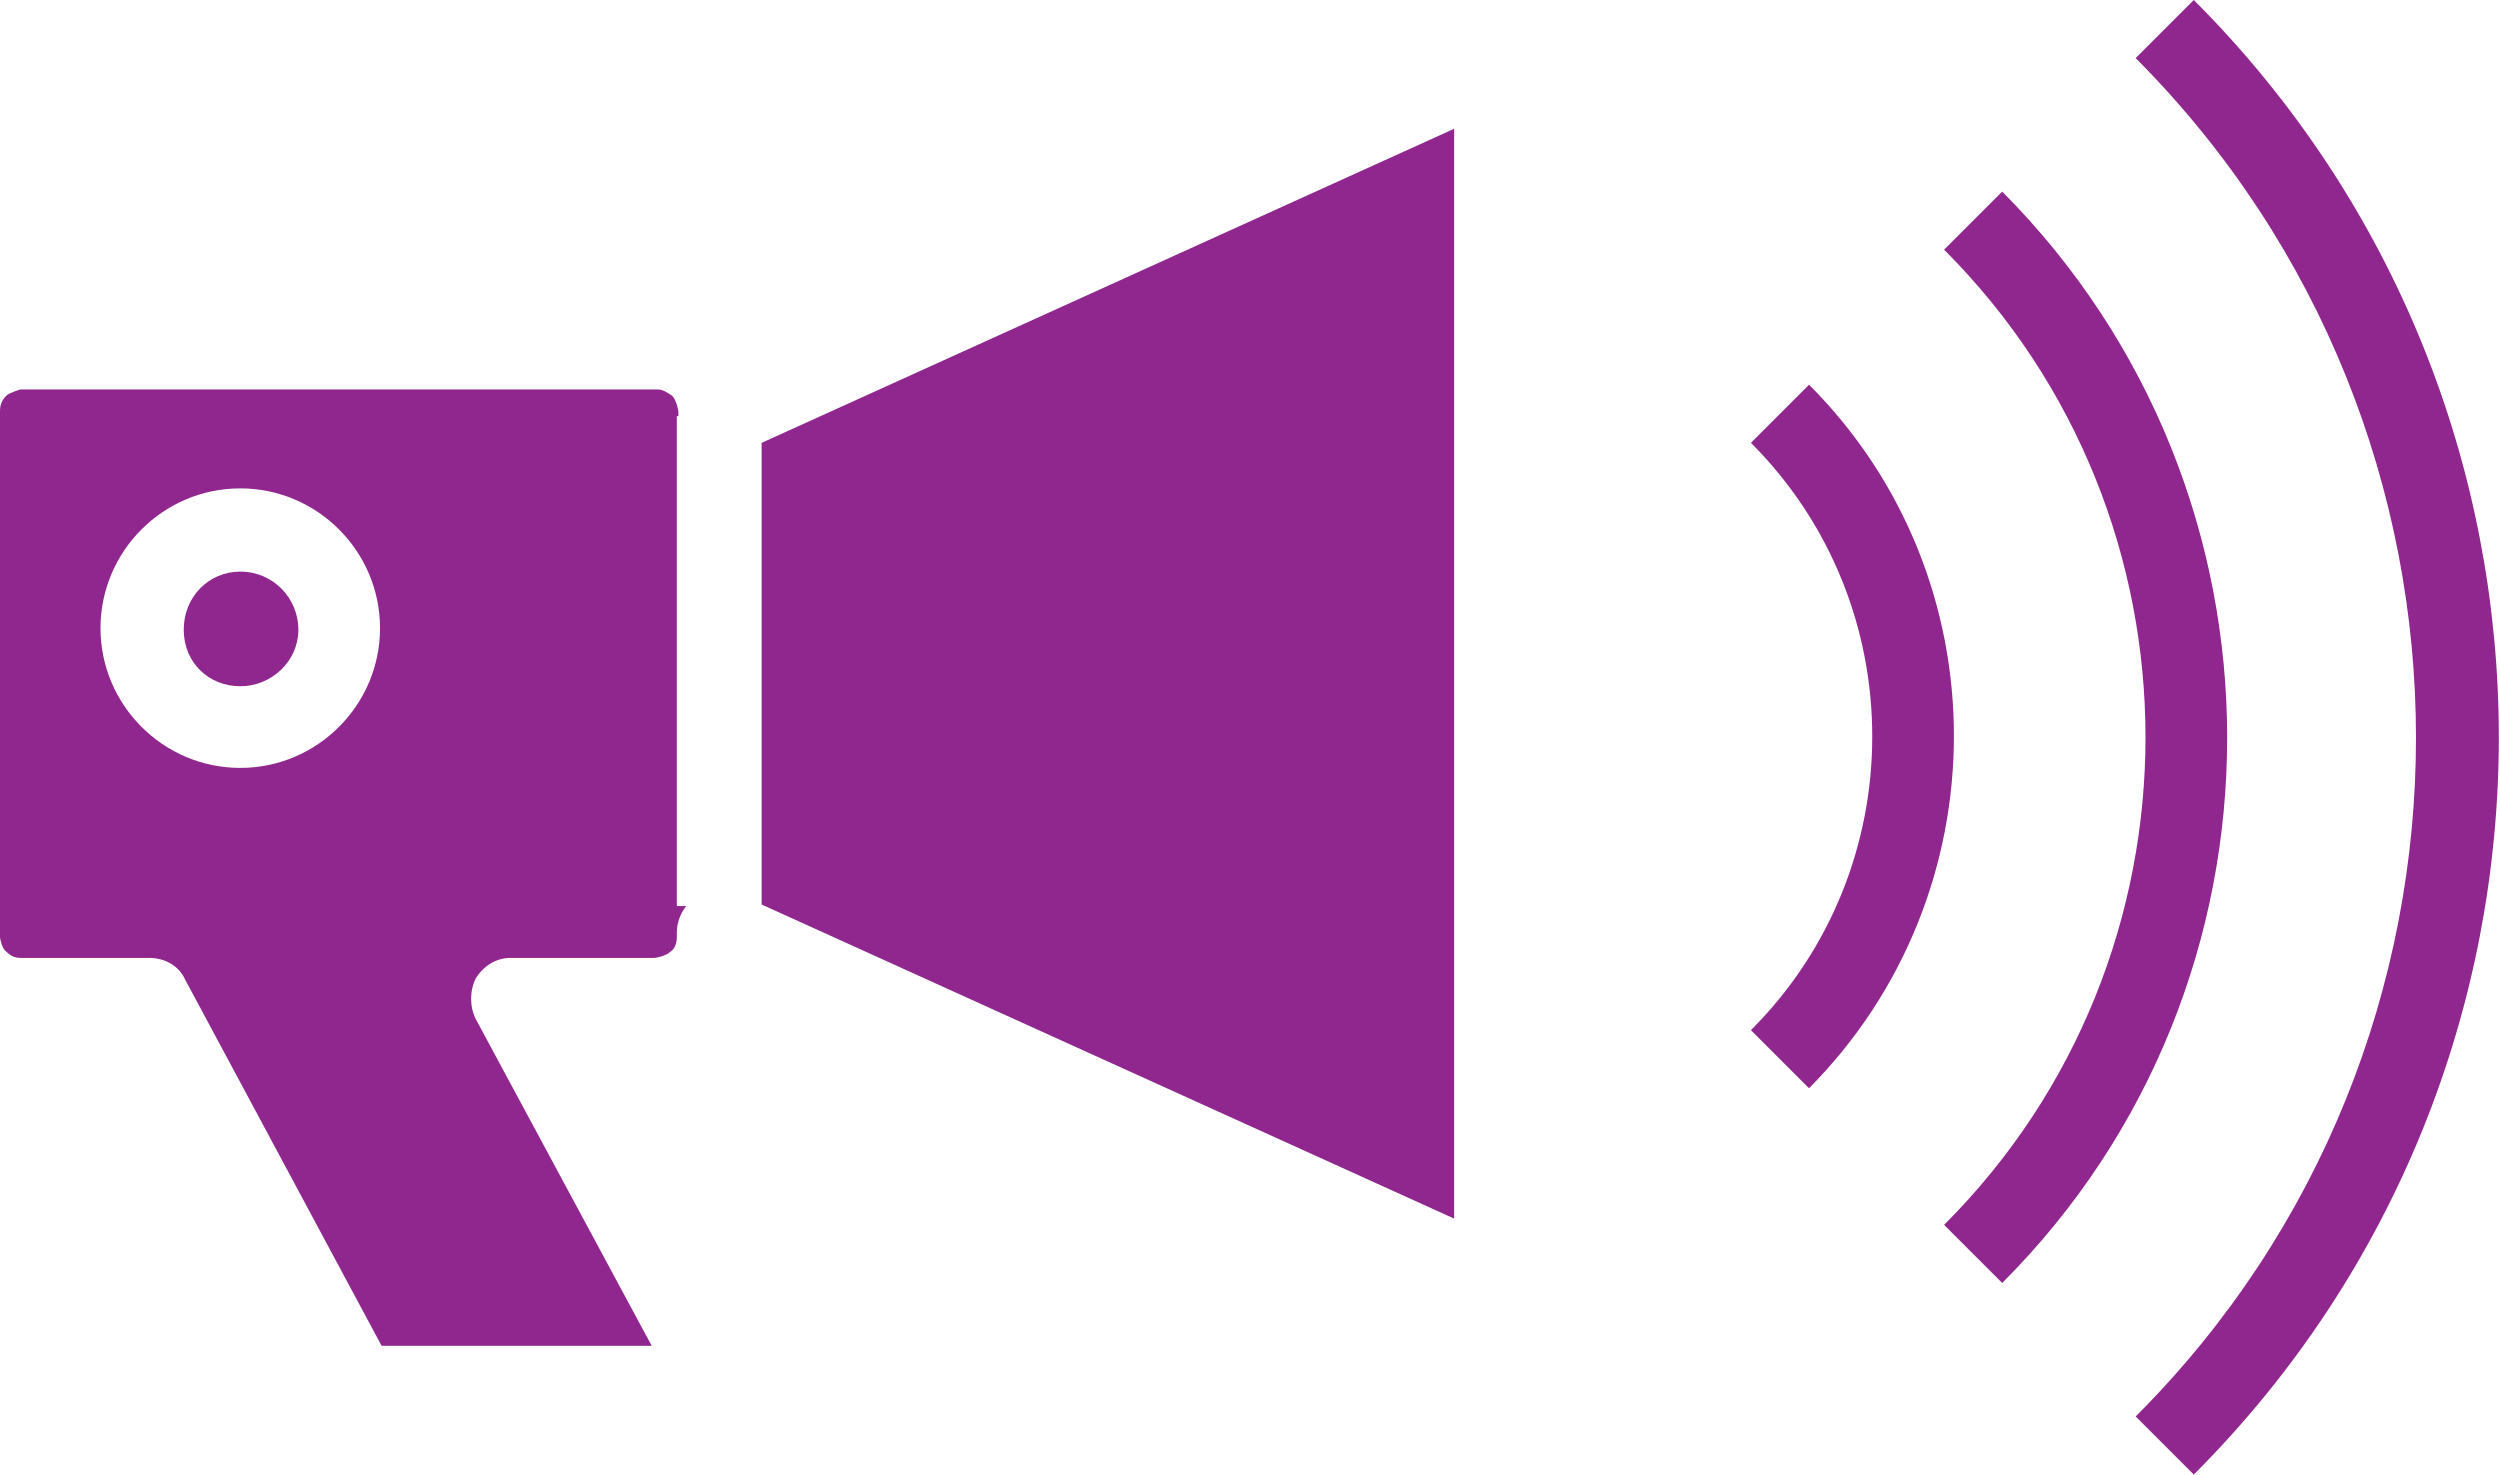
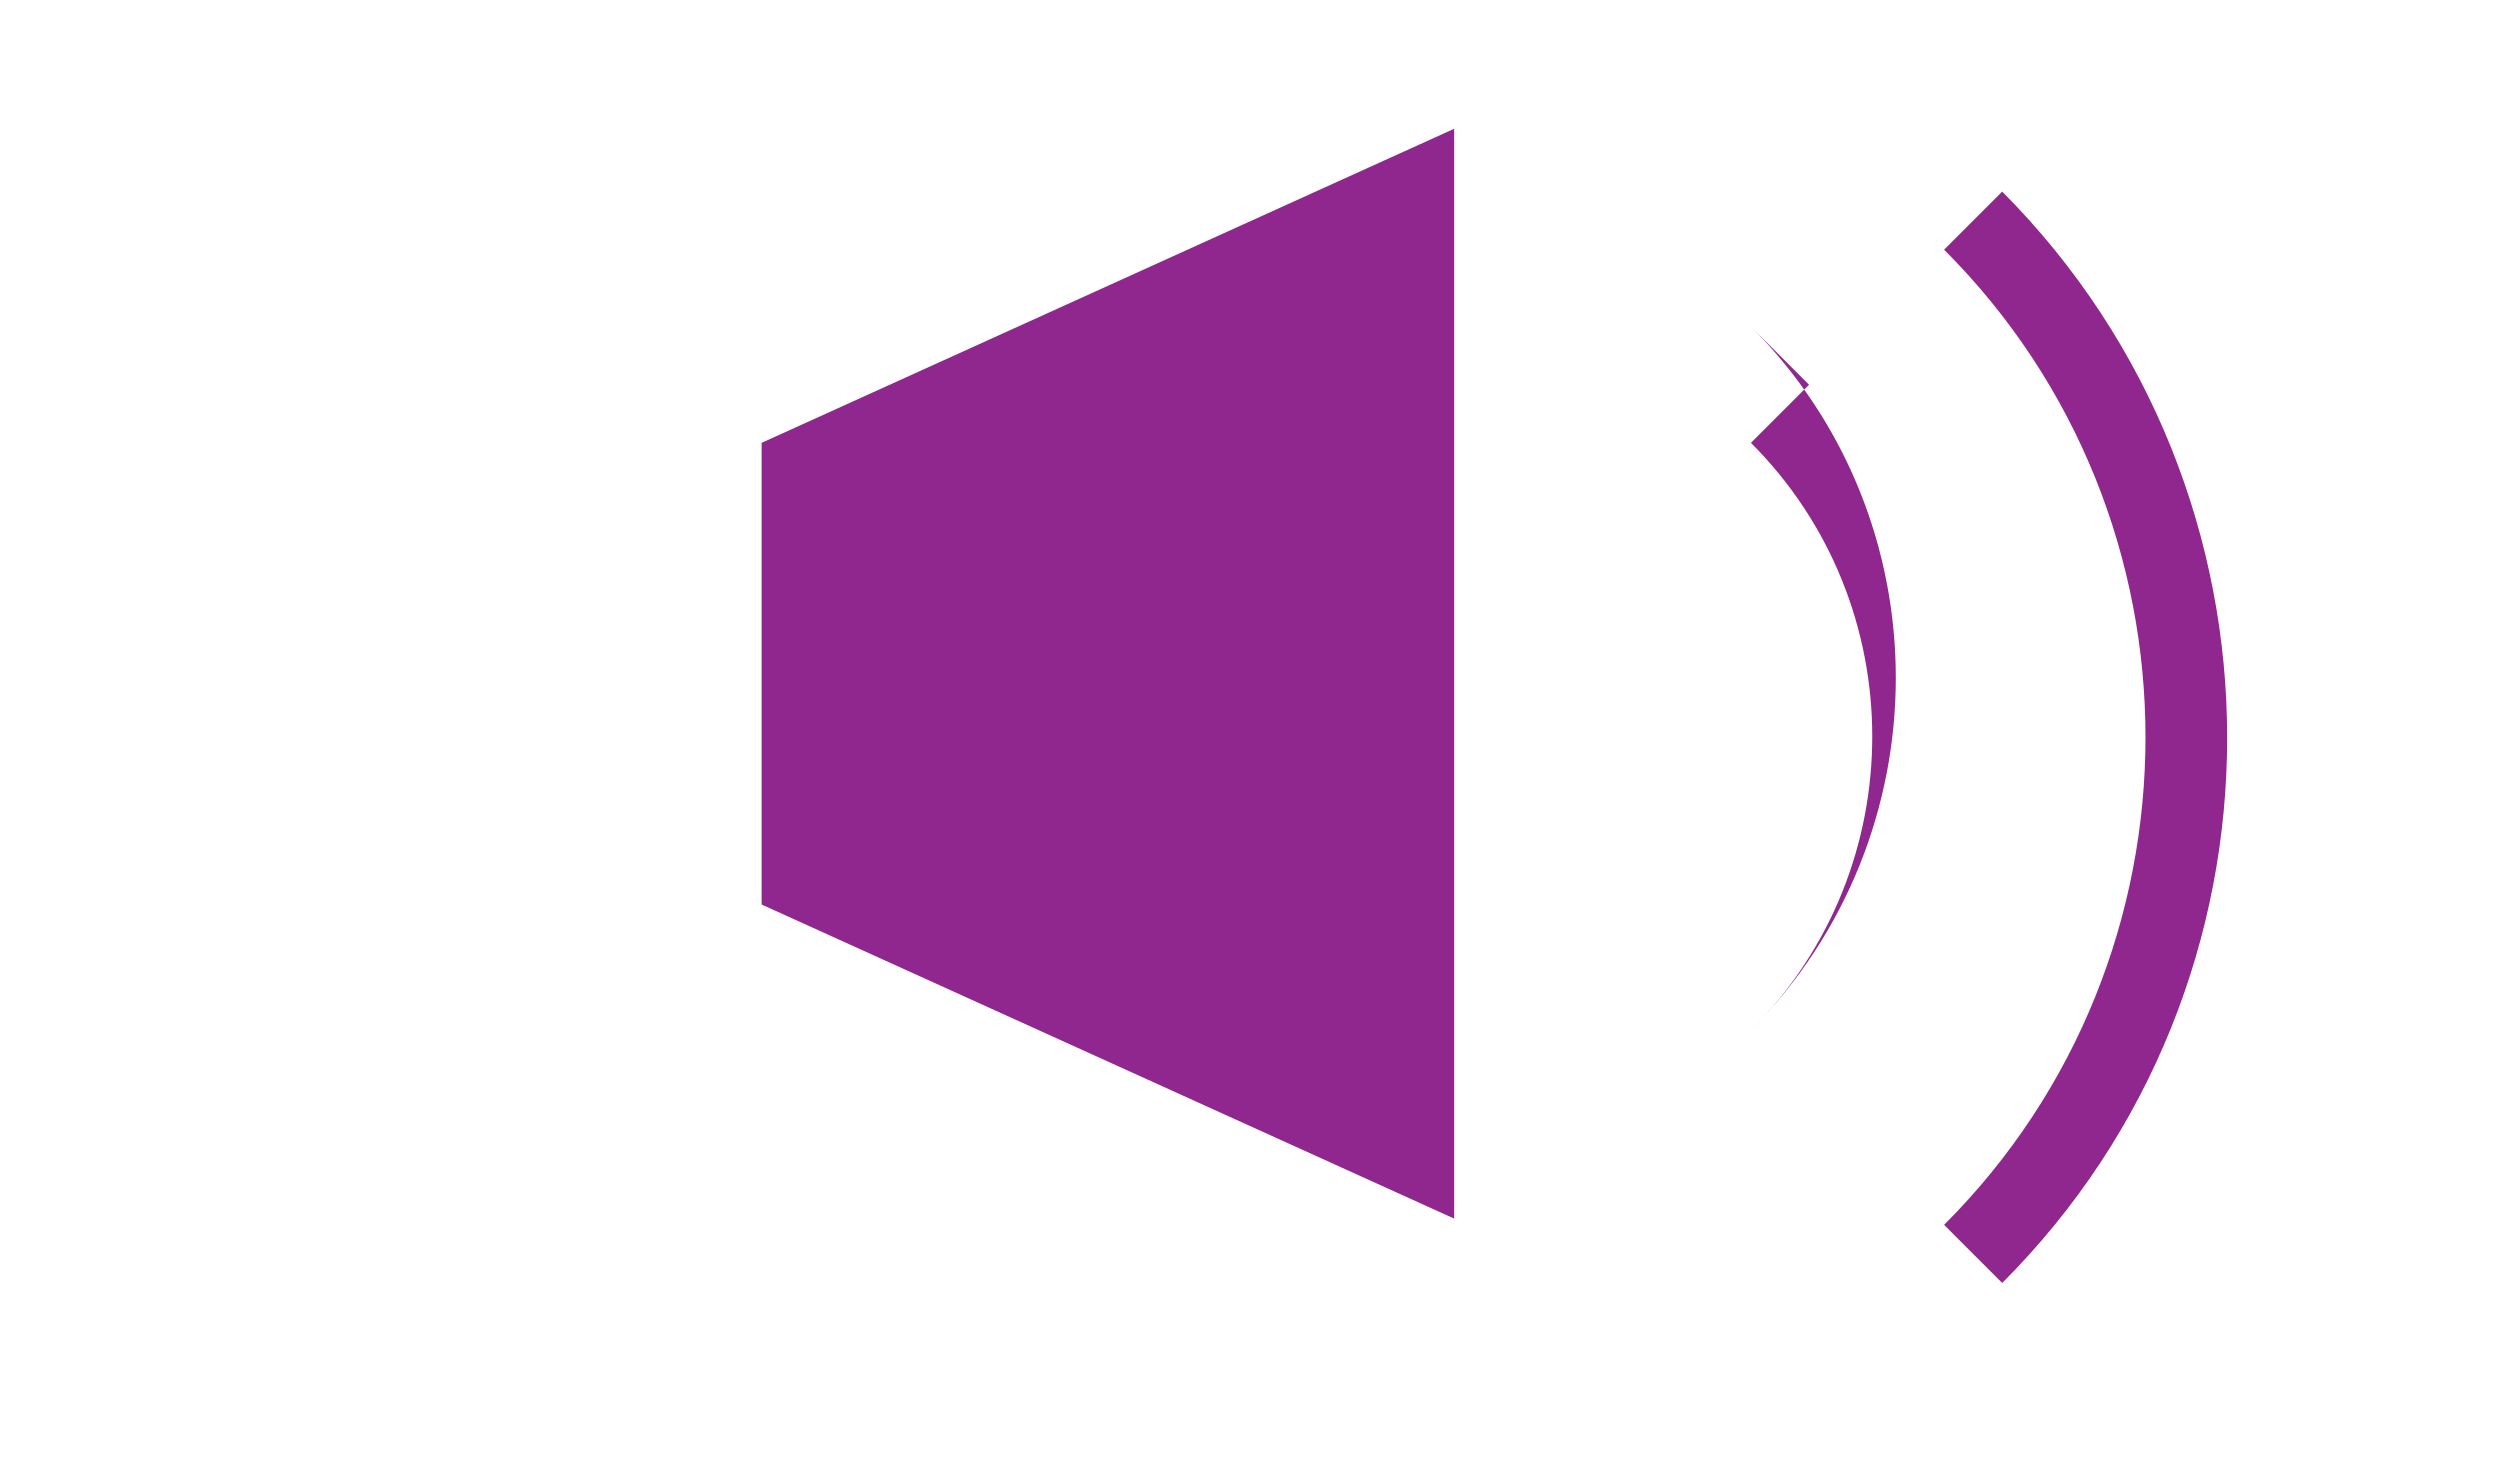
<svg xmlns="http://www.w3.org/2000/svg" id="Layer_2" viewBox="0 0 15.92 9.39">
  <defs>
    <style>.cls-1{fill:#90278e;}</style>
  </defs>
  <g id="Layer_1-2">
    <g>
      <path class="cls-1" d="M12.75,1.22l-.37,.37c1.71,1.71,1.71,4.5,0,6.21l.37,.37c1.91-1.91,1.91-5.03,0-6.95Z" />
-       <path class="cls-1" d="M13.97,0l-.37,.37c2.38,2.39,2.38,6.27,0,8.65l.37,.37c2.59-2.59,2.59-6.8,0-9.39Z" />
-       <path class="cls-1" d="M11.52,2.45l-.37,.37c1.03,1.03,1.03,2.71,0,3.74l.37,.37c1.23-1.24,1.23-3.25,0-4.48Z" />
+       <path class="cls-1" d="M11.52,2.45l-.37,.37c1.03,1.03,1.03,2.71,0,3.74c1.23-1.24,1.23-3.25,0-4.48Z" />
      <g>
-         <path class="cls-1" d="M1.53,3.64c-.2,0-.36,.16-.36,.37s.16,.36,.36,.36,.37-.16,.37-.36-.16-.37-.37-.37Z" />
        <polygon class="cls-1" points="4.85 2.82 4.85 5.76 4.85 5.76 9.26 7.76 9.26 .82 4.85 2.82" />
-         <path class="cls-1" d="M4.32,2.65v-.03s-.01-.07-.04-.1c-.03-.02-.06-.04-.09-.04H.13s-.07,.02-.09,.04c-.03,.03-.04,.06-.04,.1v3.35s.01,.07,.04,.09c.03,.03,.06,.04,.09,.04H.95c.1,0,.19,.05,.23,.14l1.25,2.33h1.72l-1.12-2.08c-.04-.08-.04-.18,0-.26,.05-.08,.13-.13,.22-.13h.92s.07-.01,.1-.04c.03-.02,.04-.06,.04-.09v-.03c0-.06,.02-.12,.06-.17h-.06V2.65ZM1.53,4.89c-.49,0-.89-.4-.89-.89s.4-.89,.89-.89,.89,.4,.89,.89-.4,.89-.89,.89Z" />
      </g>
    </g>
  </g>
</svg>